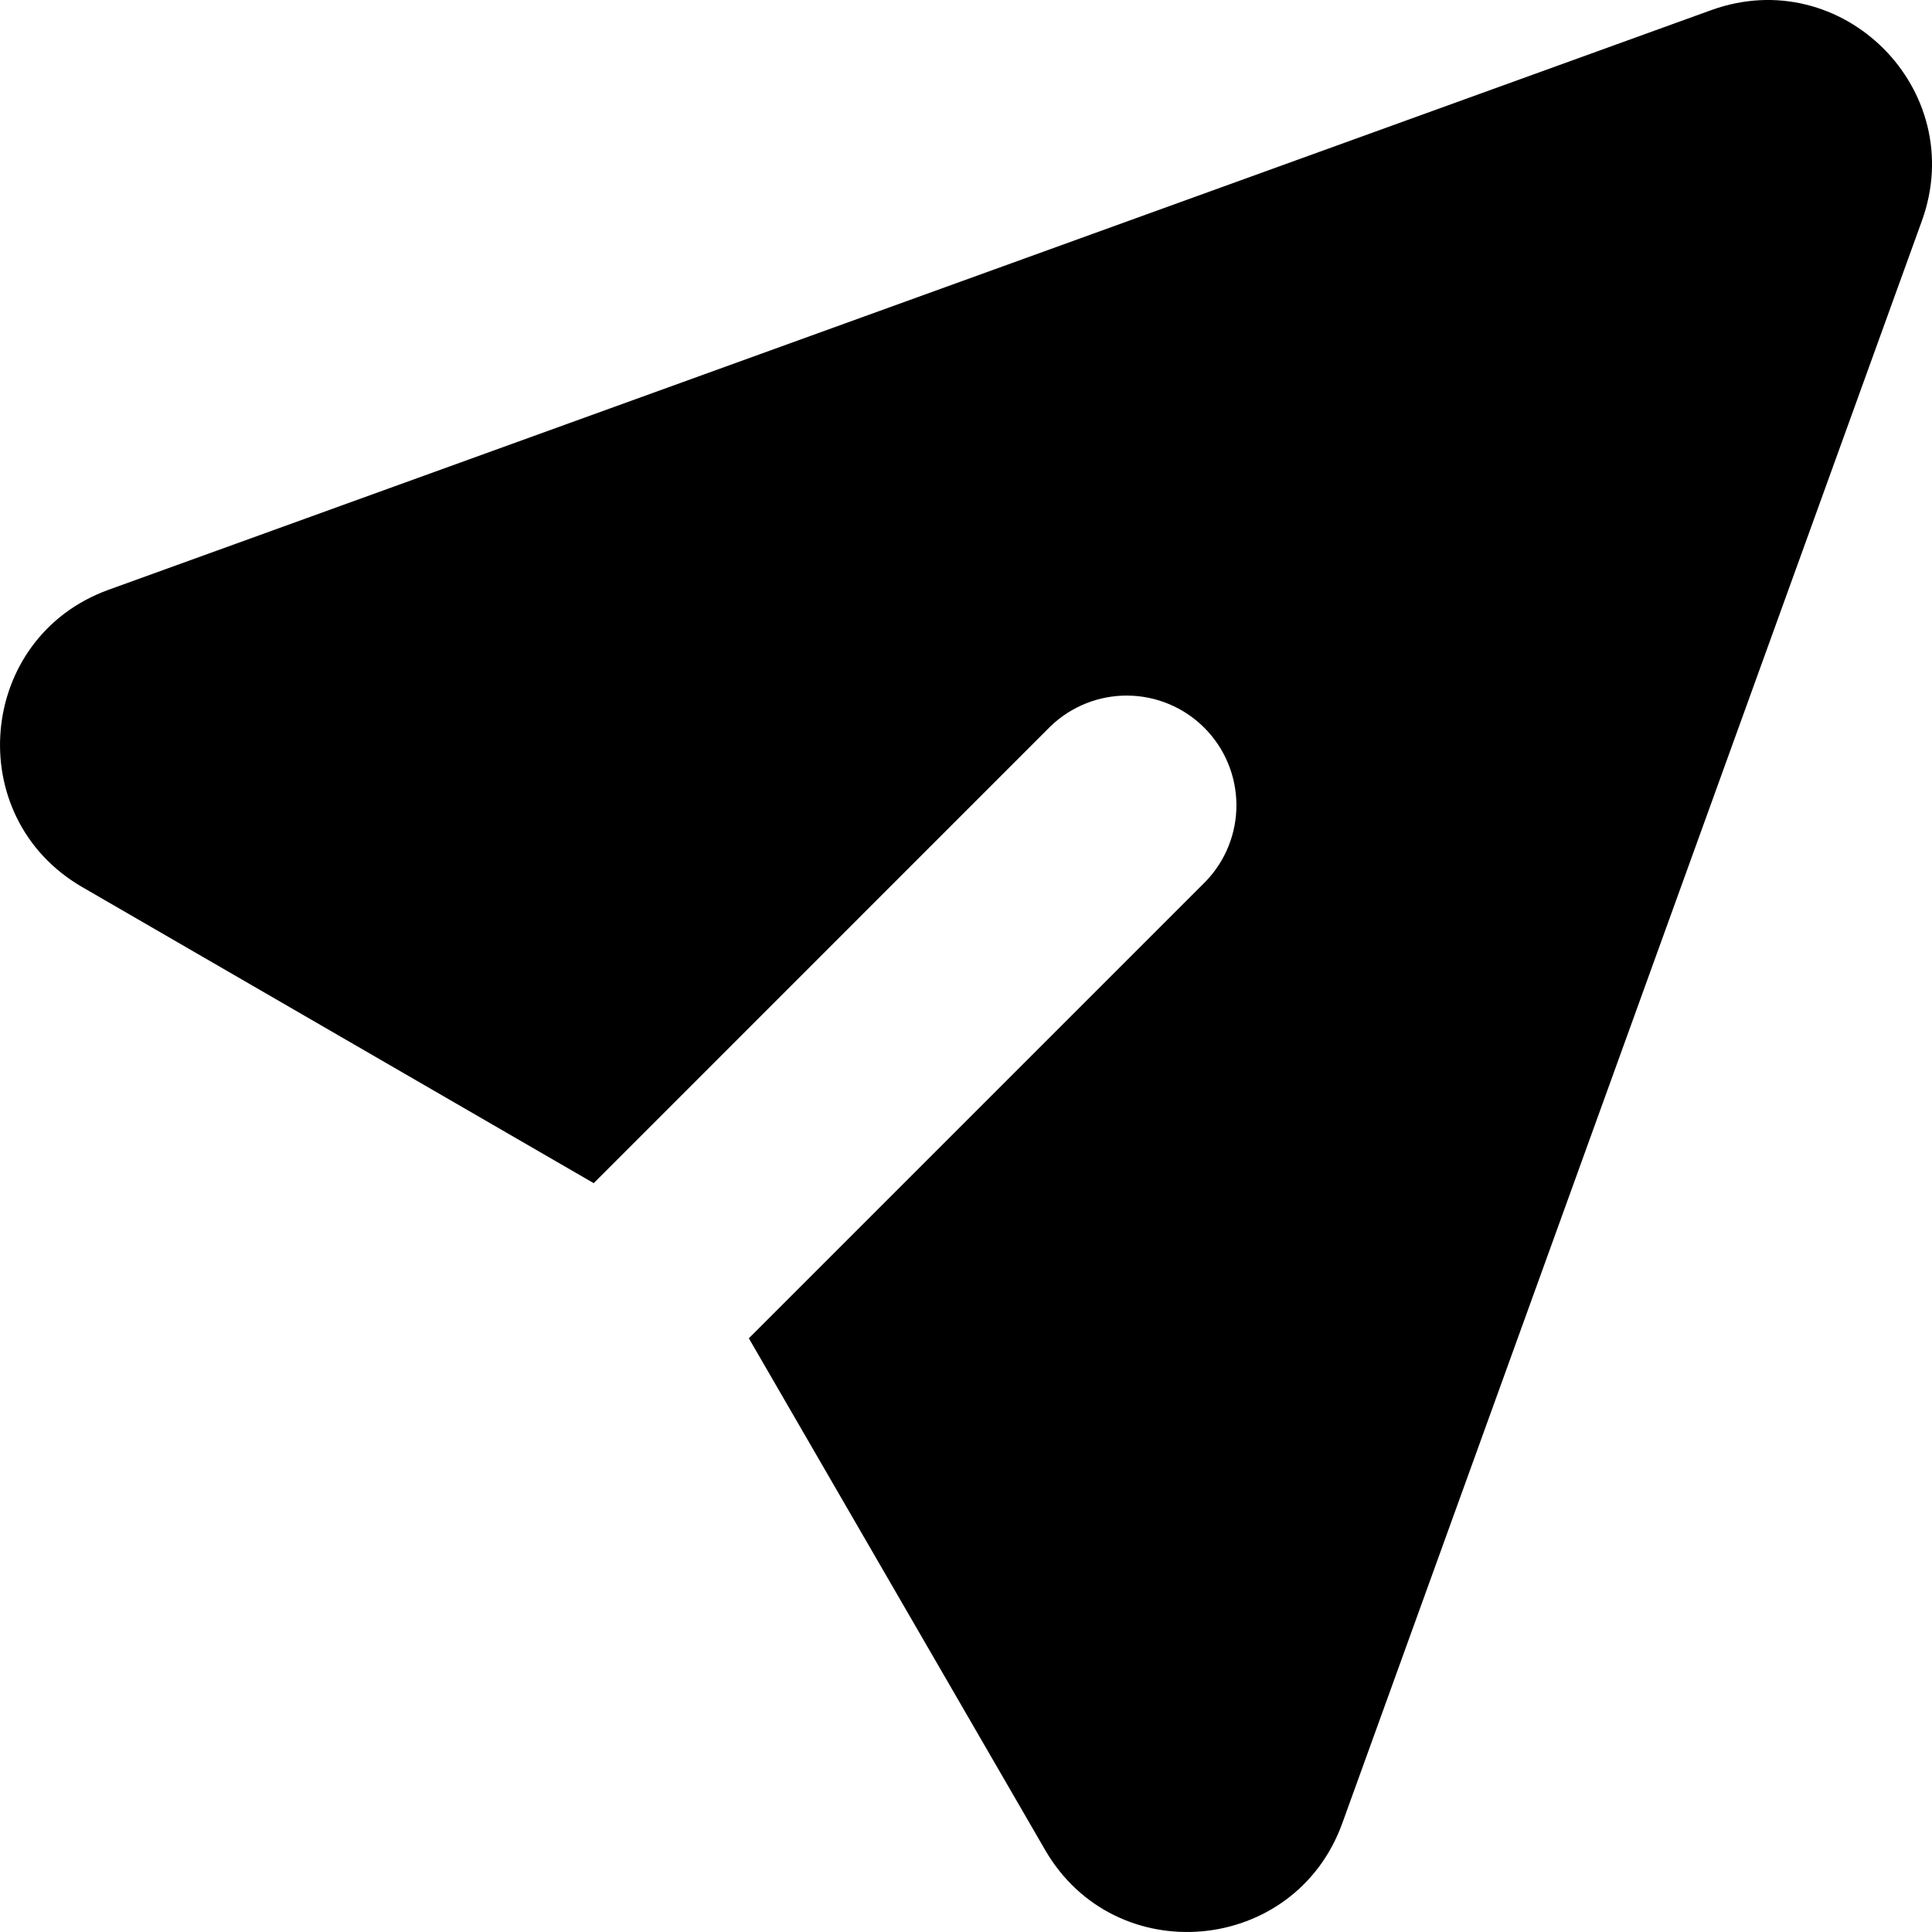
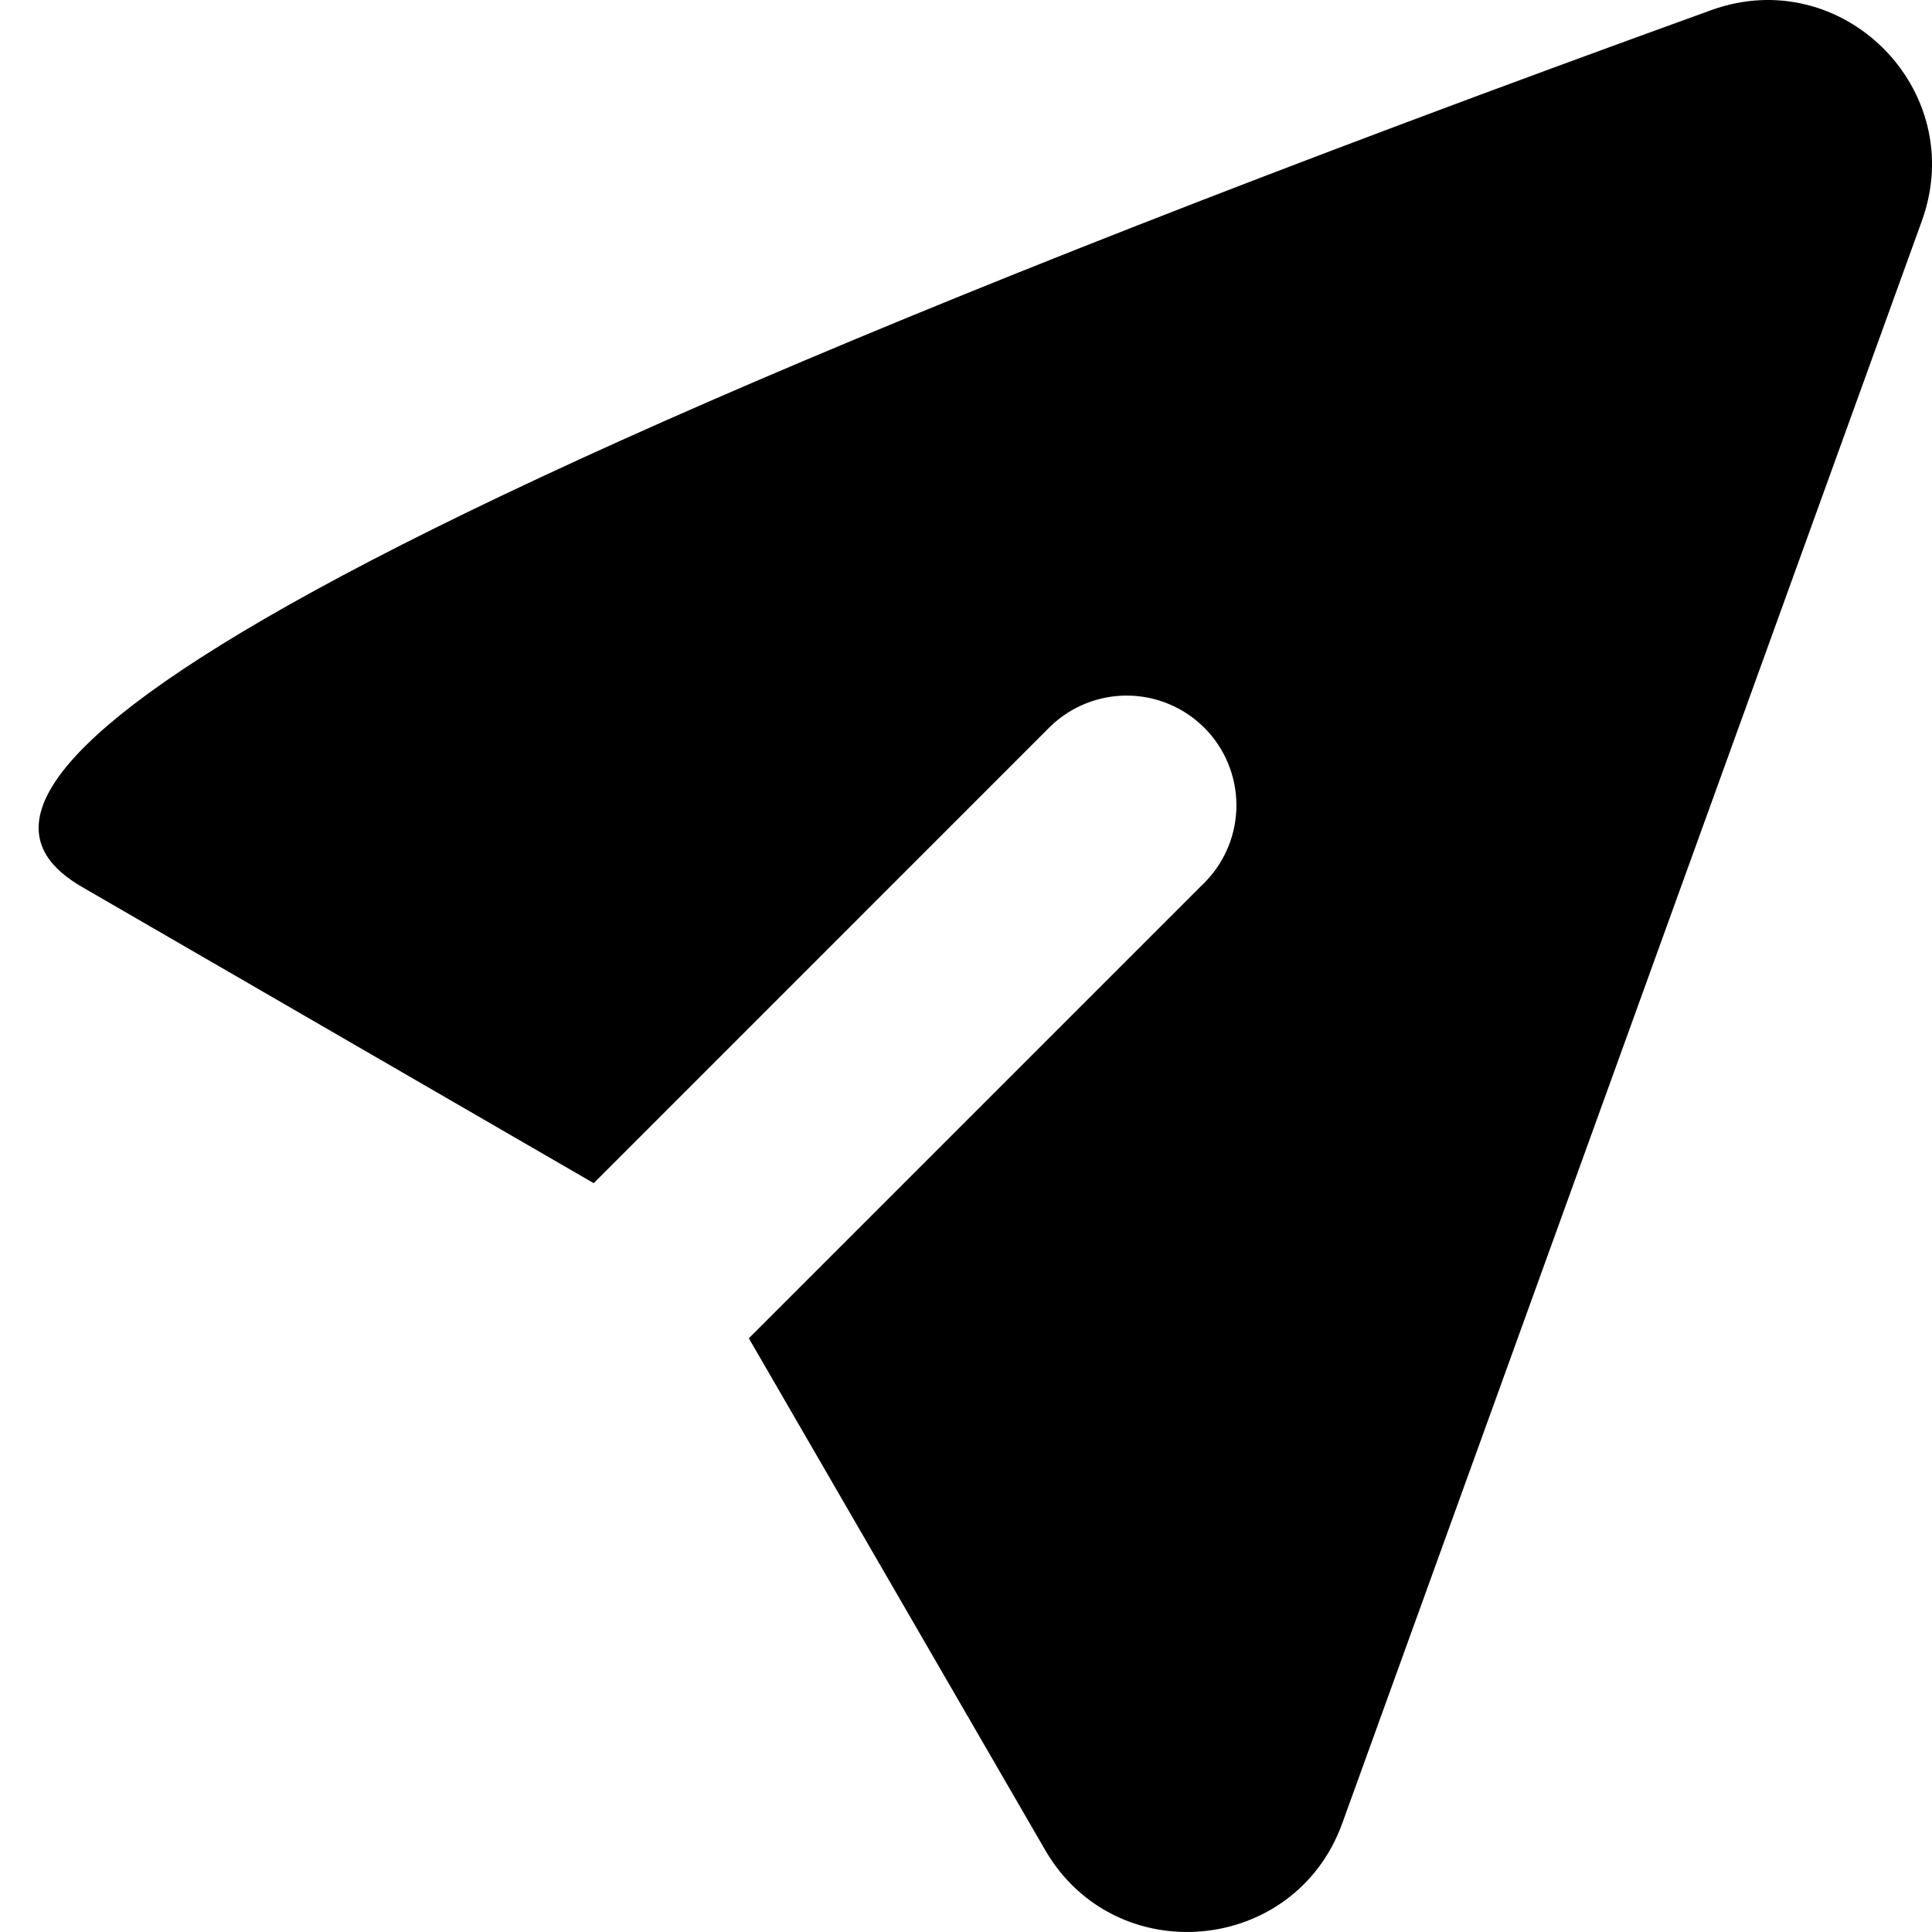
<svg xmlns="http://www.w3.org/2000/svg" width="30" height="30" viewBox="0 0 30 30" fill="none">
-   <path d="M29.843 3.429C30.579 1.393 28.606 -0.58 26.57 0.158L1.686 9.158C-0.356 9.897 -0.603 12.685 1.276 13.774L9.219 18.372L16.311 11.279C16.633 10.969 17.063 10.797 17.51 10.801C17.956 10.805 18.384 10.984 18.7 11.3C19.016 11.616 19.195 12.043 19.199 12.49C19.203 12.937 19.031 13.367 18.721 13.688L11.628 20.781L16.228 28.725C17.315 30.604 20.102 30.355 20.842 28.314L29.843 3.429Z" fill="black" />
+   <path d="M29.843 3.429C30.579 1.393 28.606 -0.58 26.57 0.158C-0.356 9.897 -0.603 12.685 1.276 13.774L9.219 18.372L16.311 11.279C16.633 10.969 17.063 10.797 17.51 10.801C17.956 10.805 18.384 10.984 18.7 11.3C19.016 11.616 19.195 12.043 19.199 12.49C19.203 12.937 19.031 13.367 18.721 13.688L11.628 20.781L16.228 28.725C17.315 30.604 20.102 30.355 20.842 28.314L29.843 3.429Z" fill="black" />
</svg>